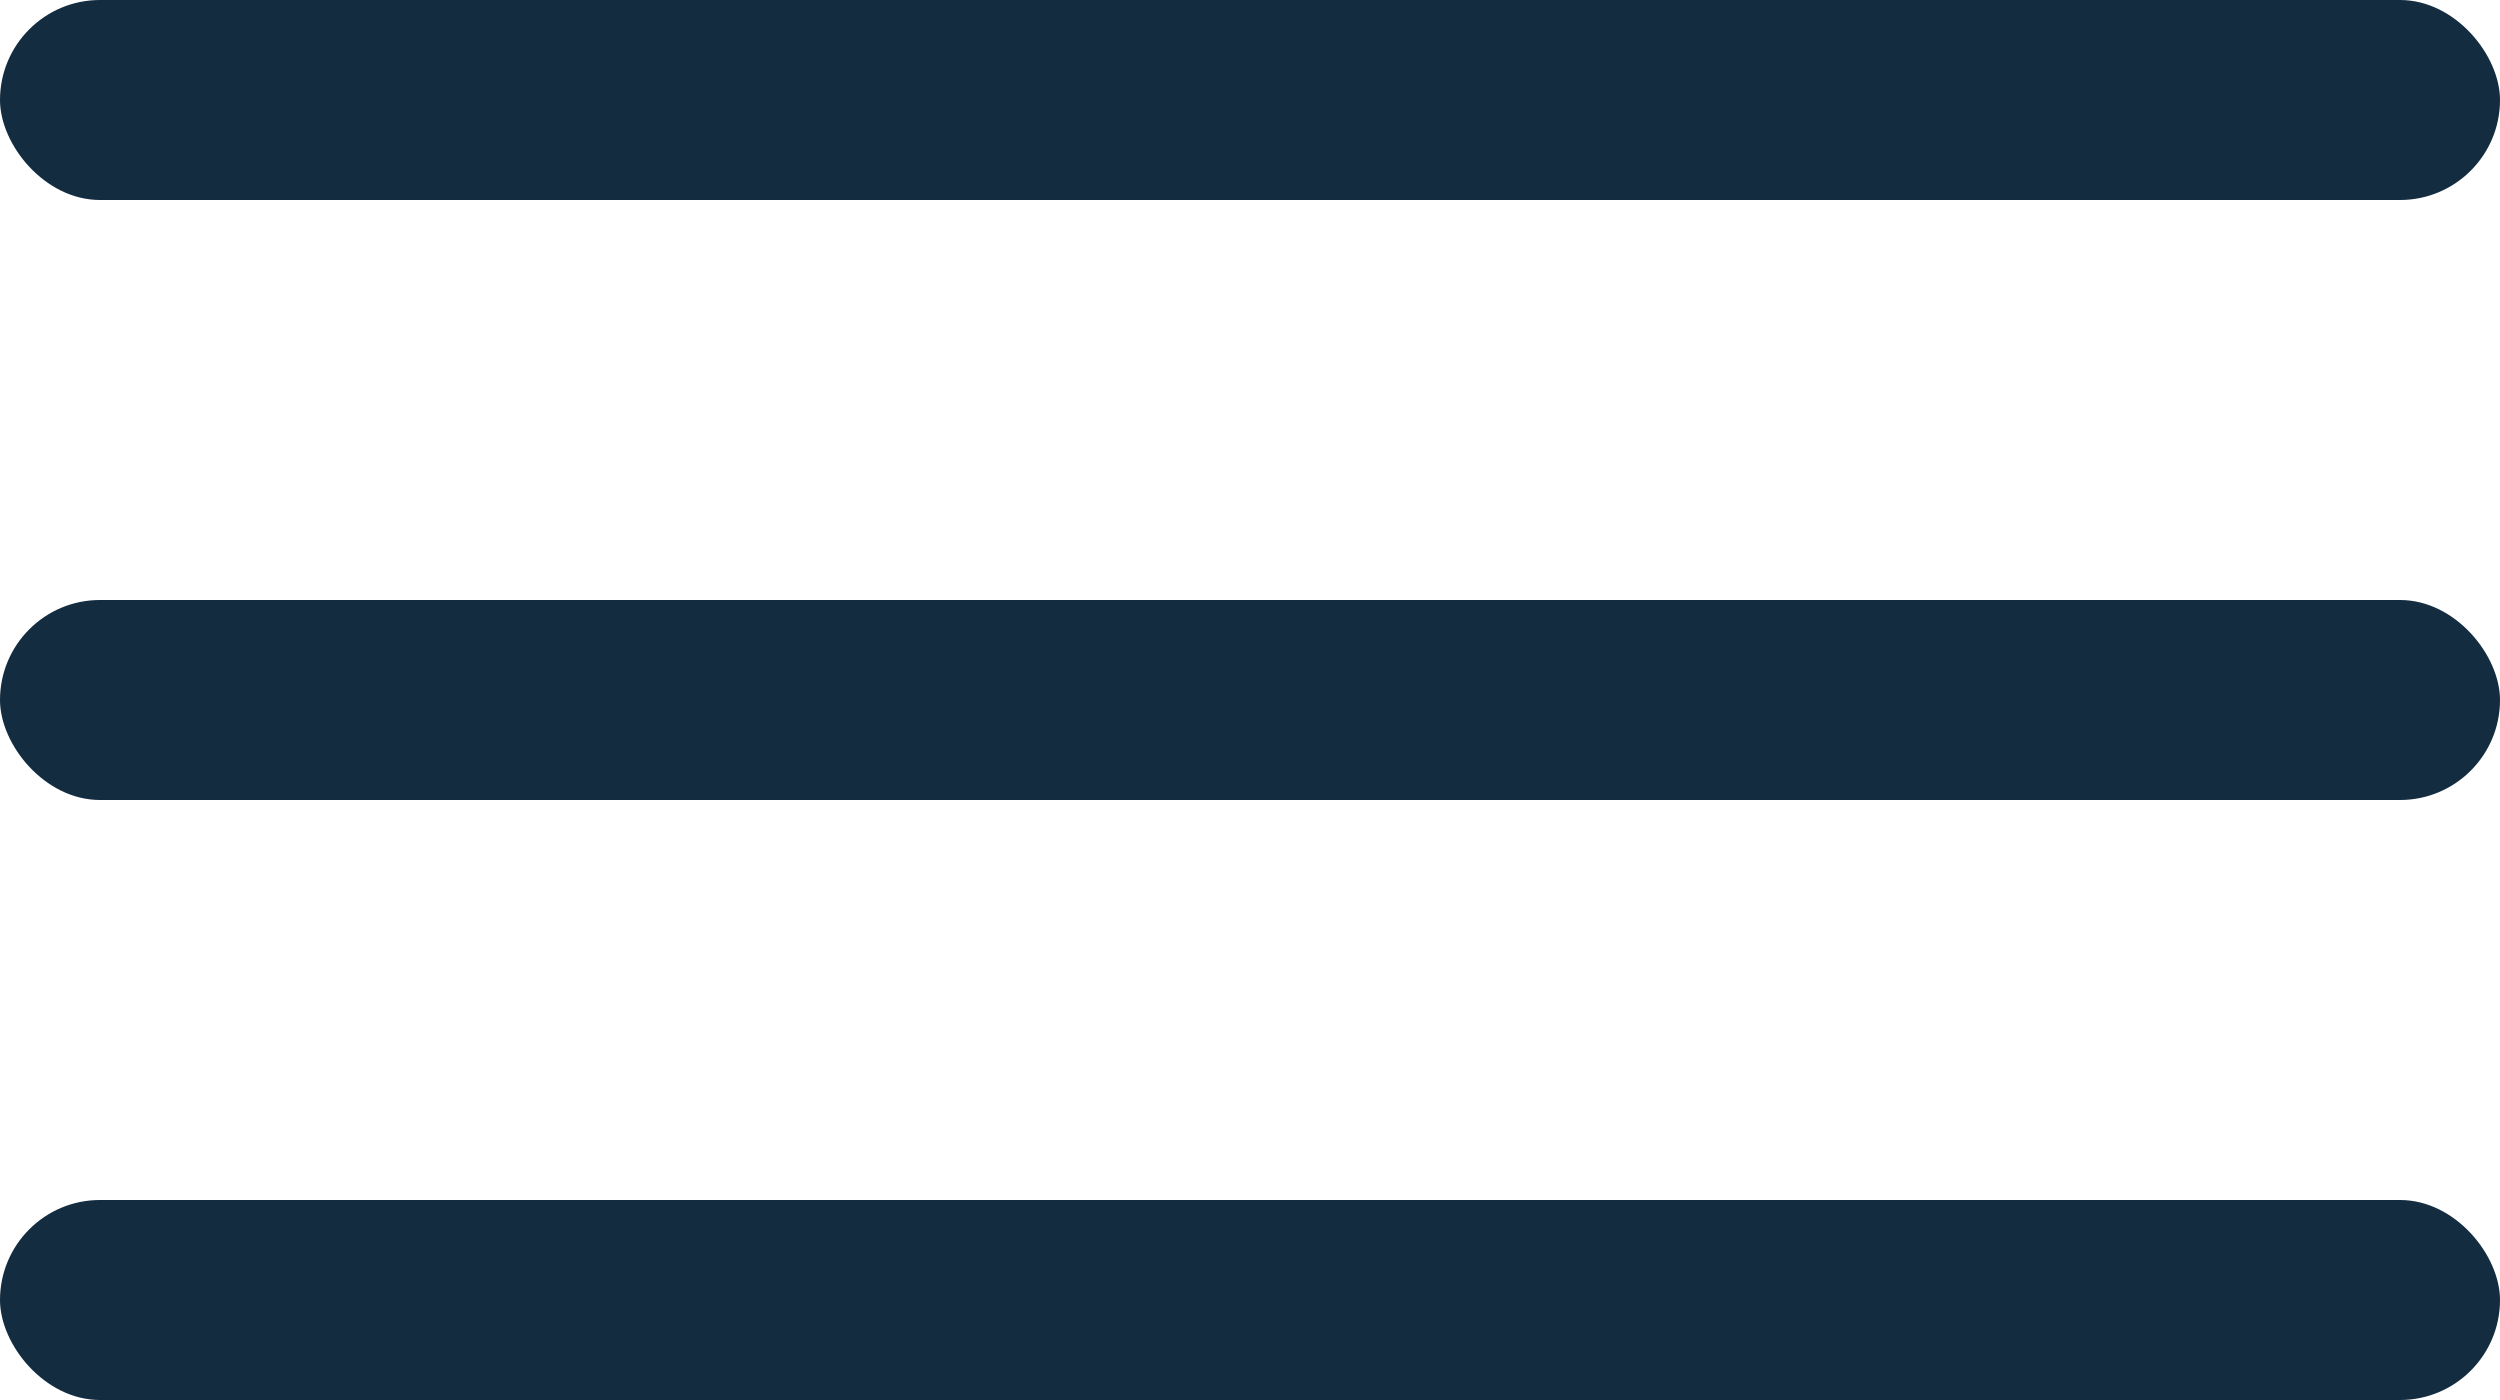
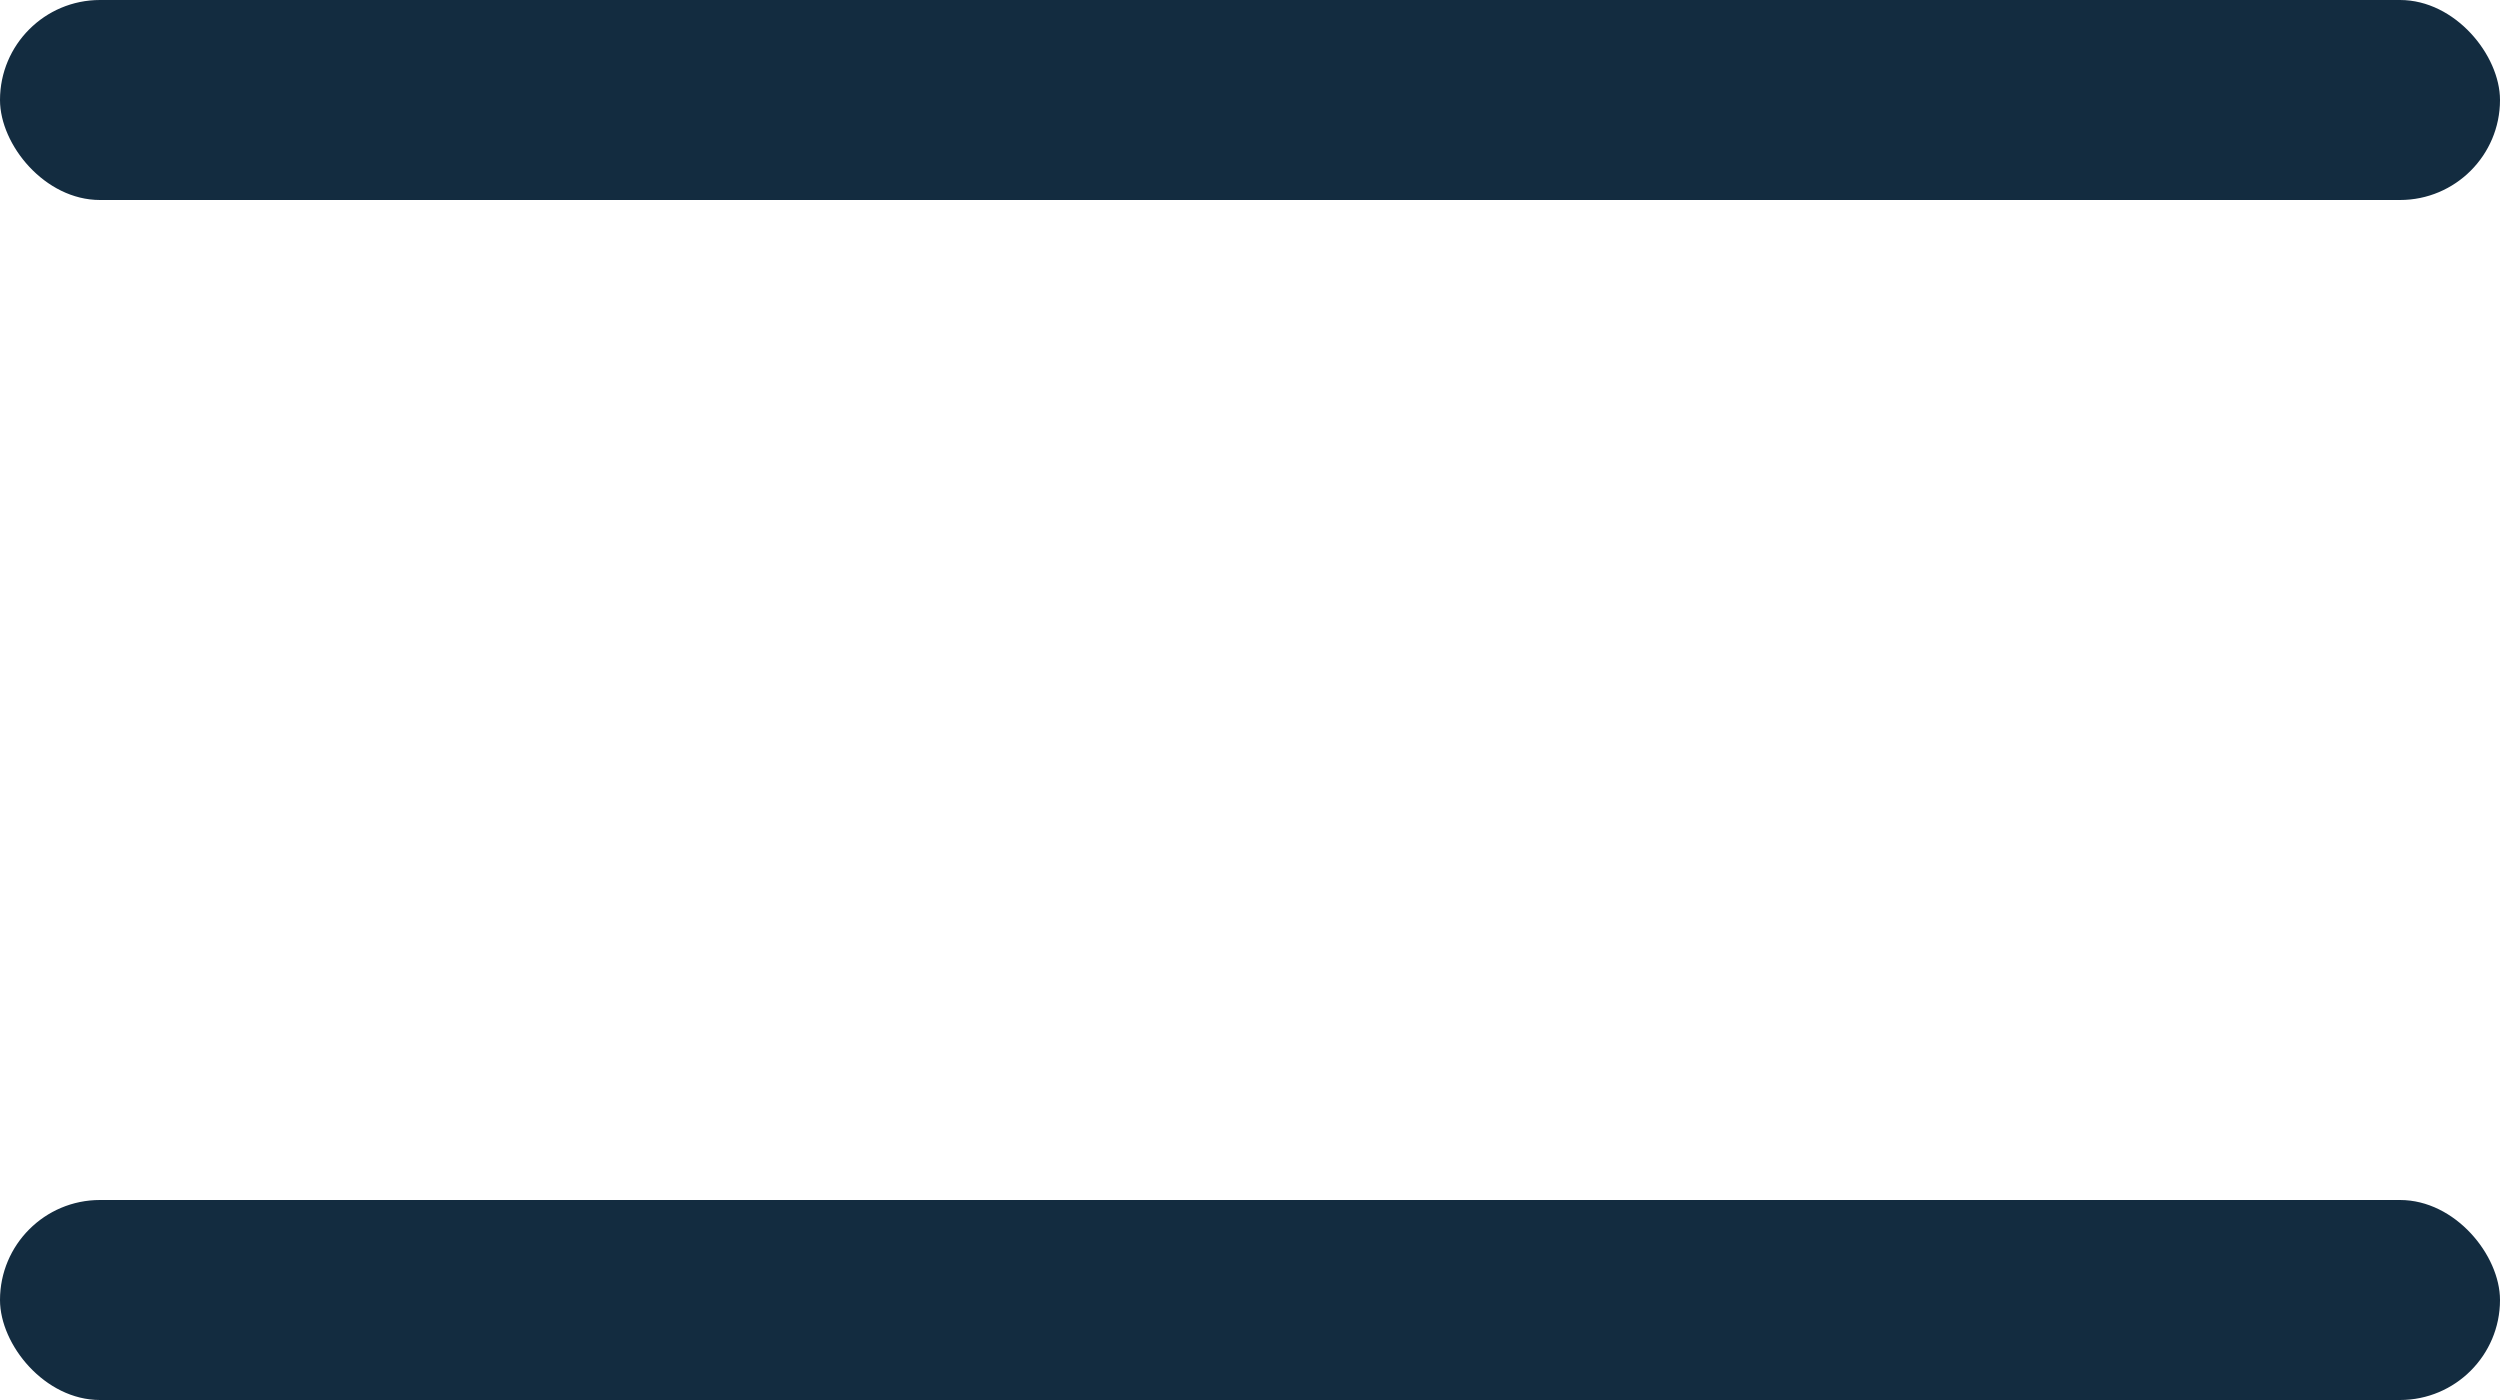
<svg xmlns="http://www.w3.org/2000/svg" width="25" height="14" viewBox="0 0 25 14">
  <g fill="none" fill-rule="evenodd">
    <g fill="#132C40">
      <g transform="translate(-326 -33) translate(326 33)">
        <rect width="25" height="2" rx="1" />
-         <rect width="25" height="2" y="6" rx="1" />
        <rect width="25" height="2" y="12" rx="1" />
      </g>
    </g>
  </g>
</svg>